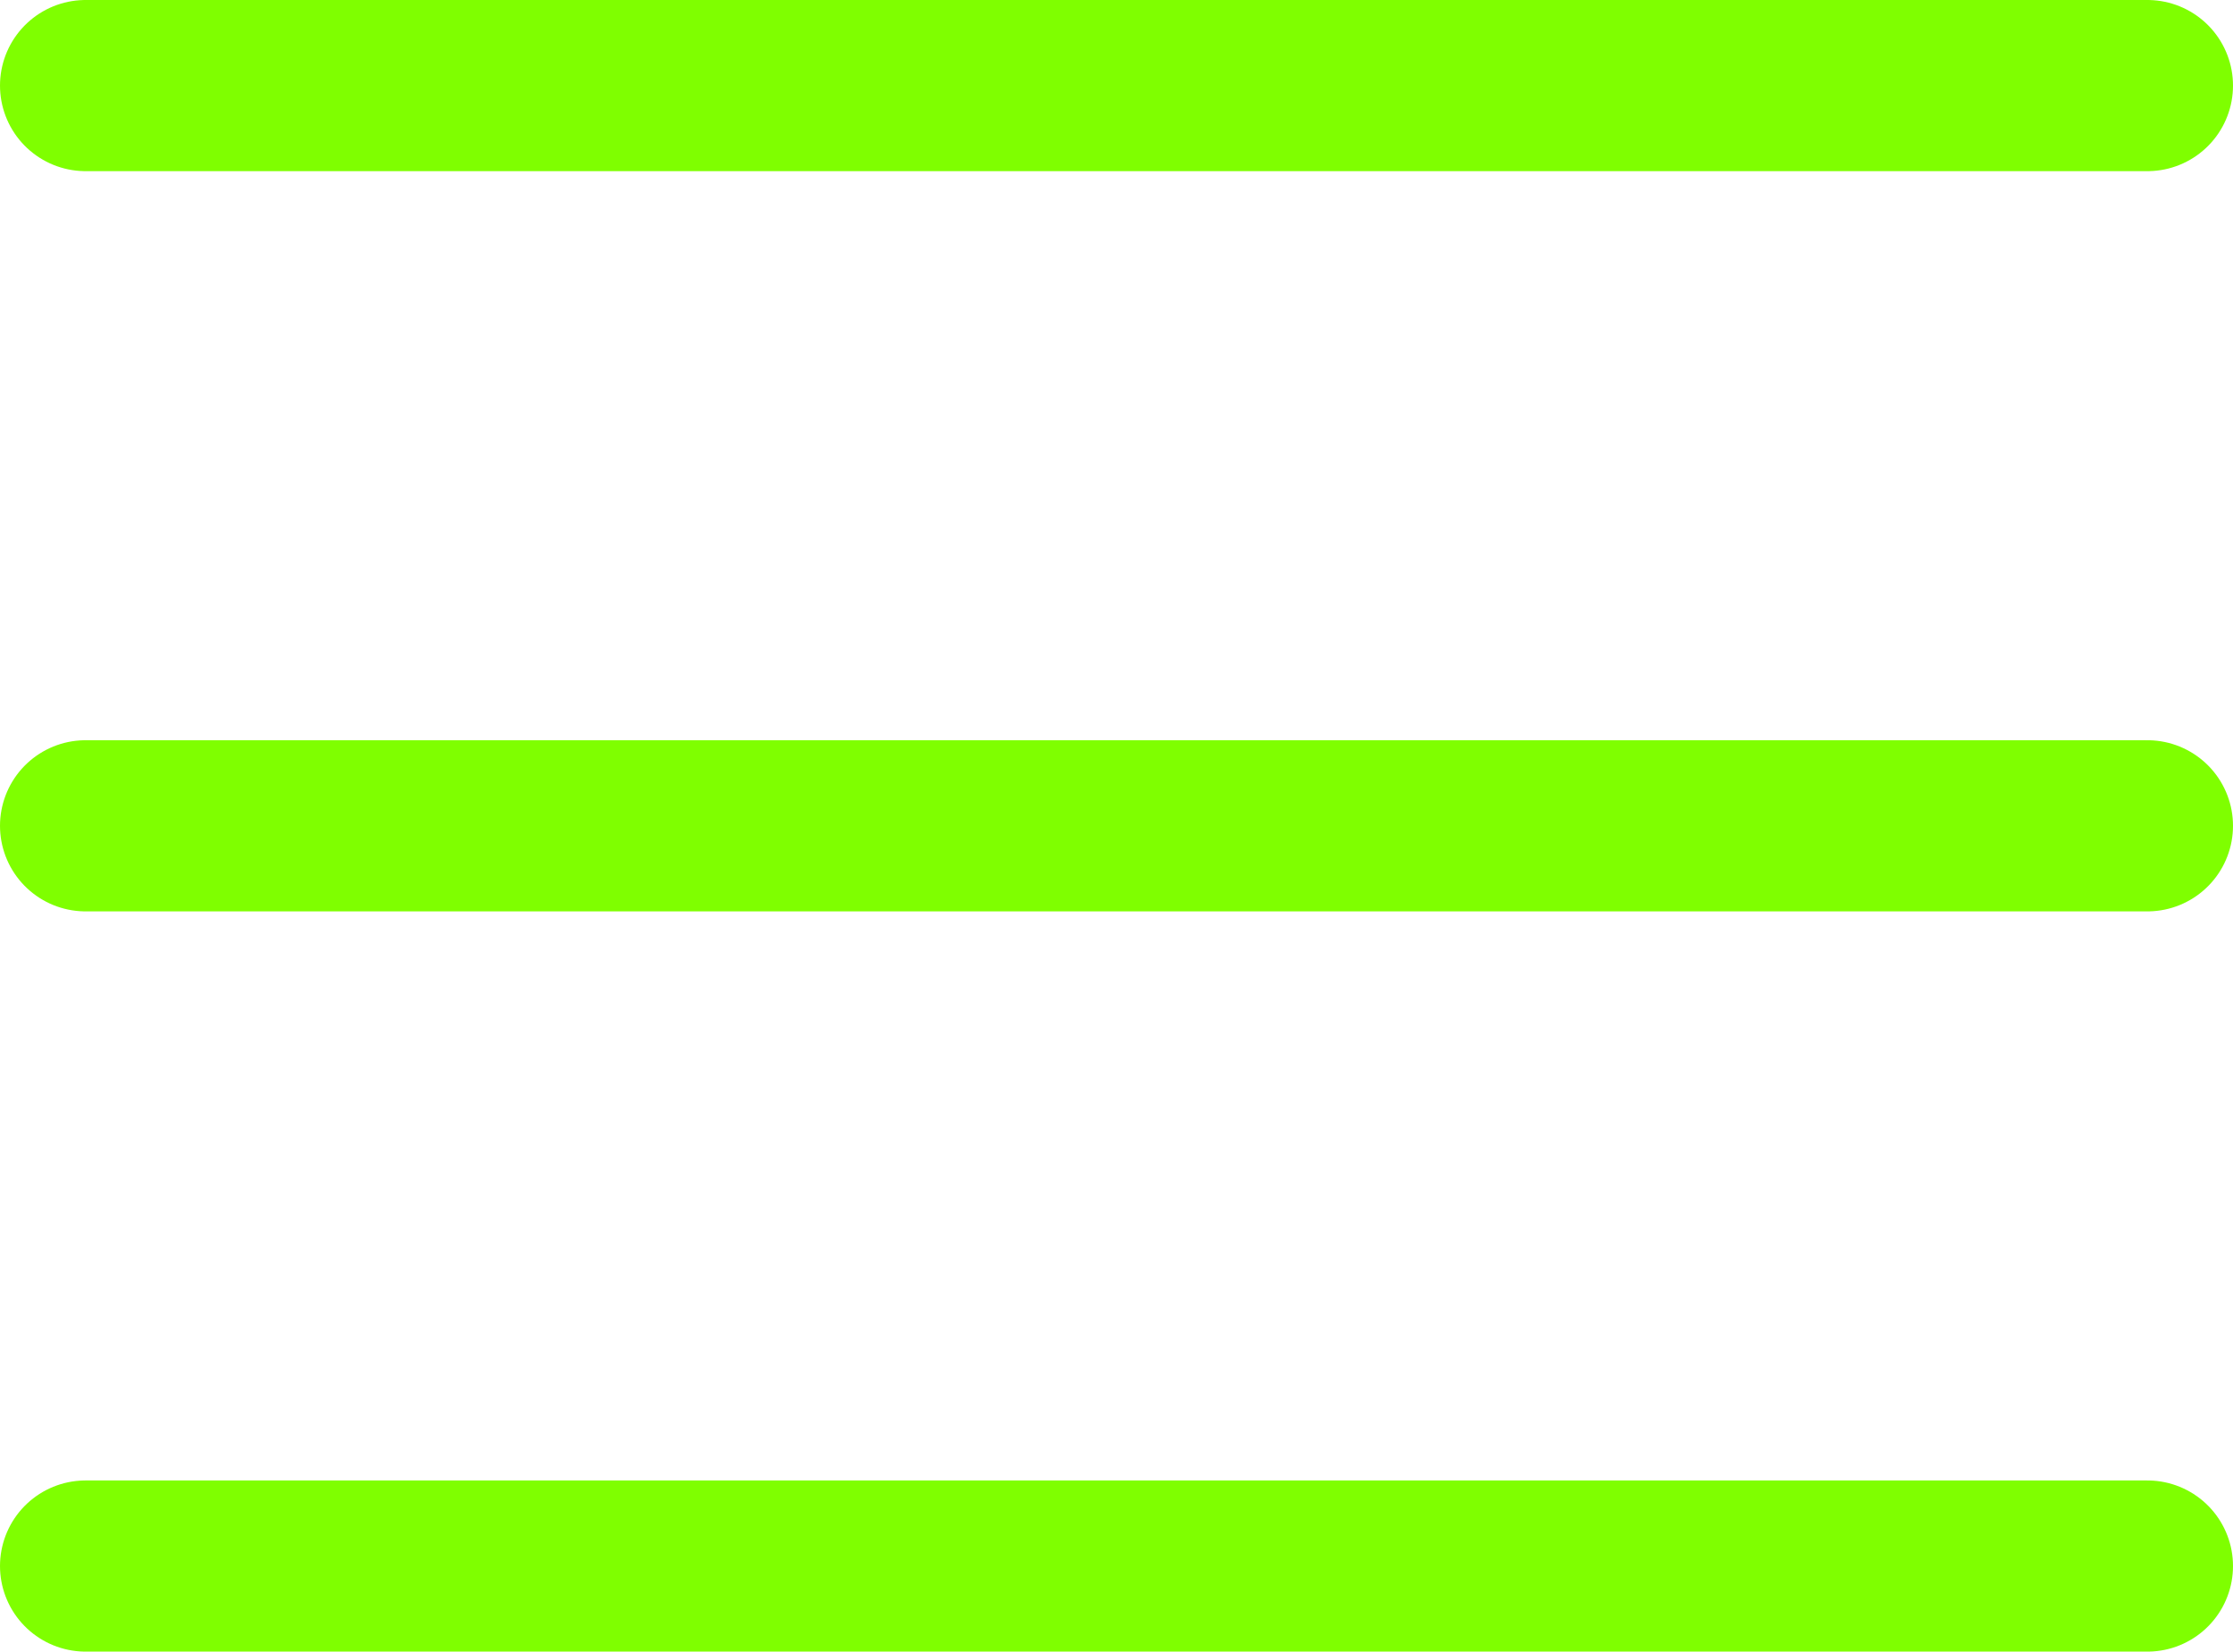
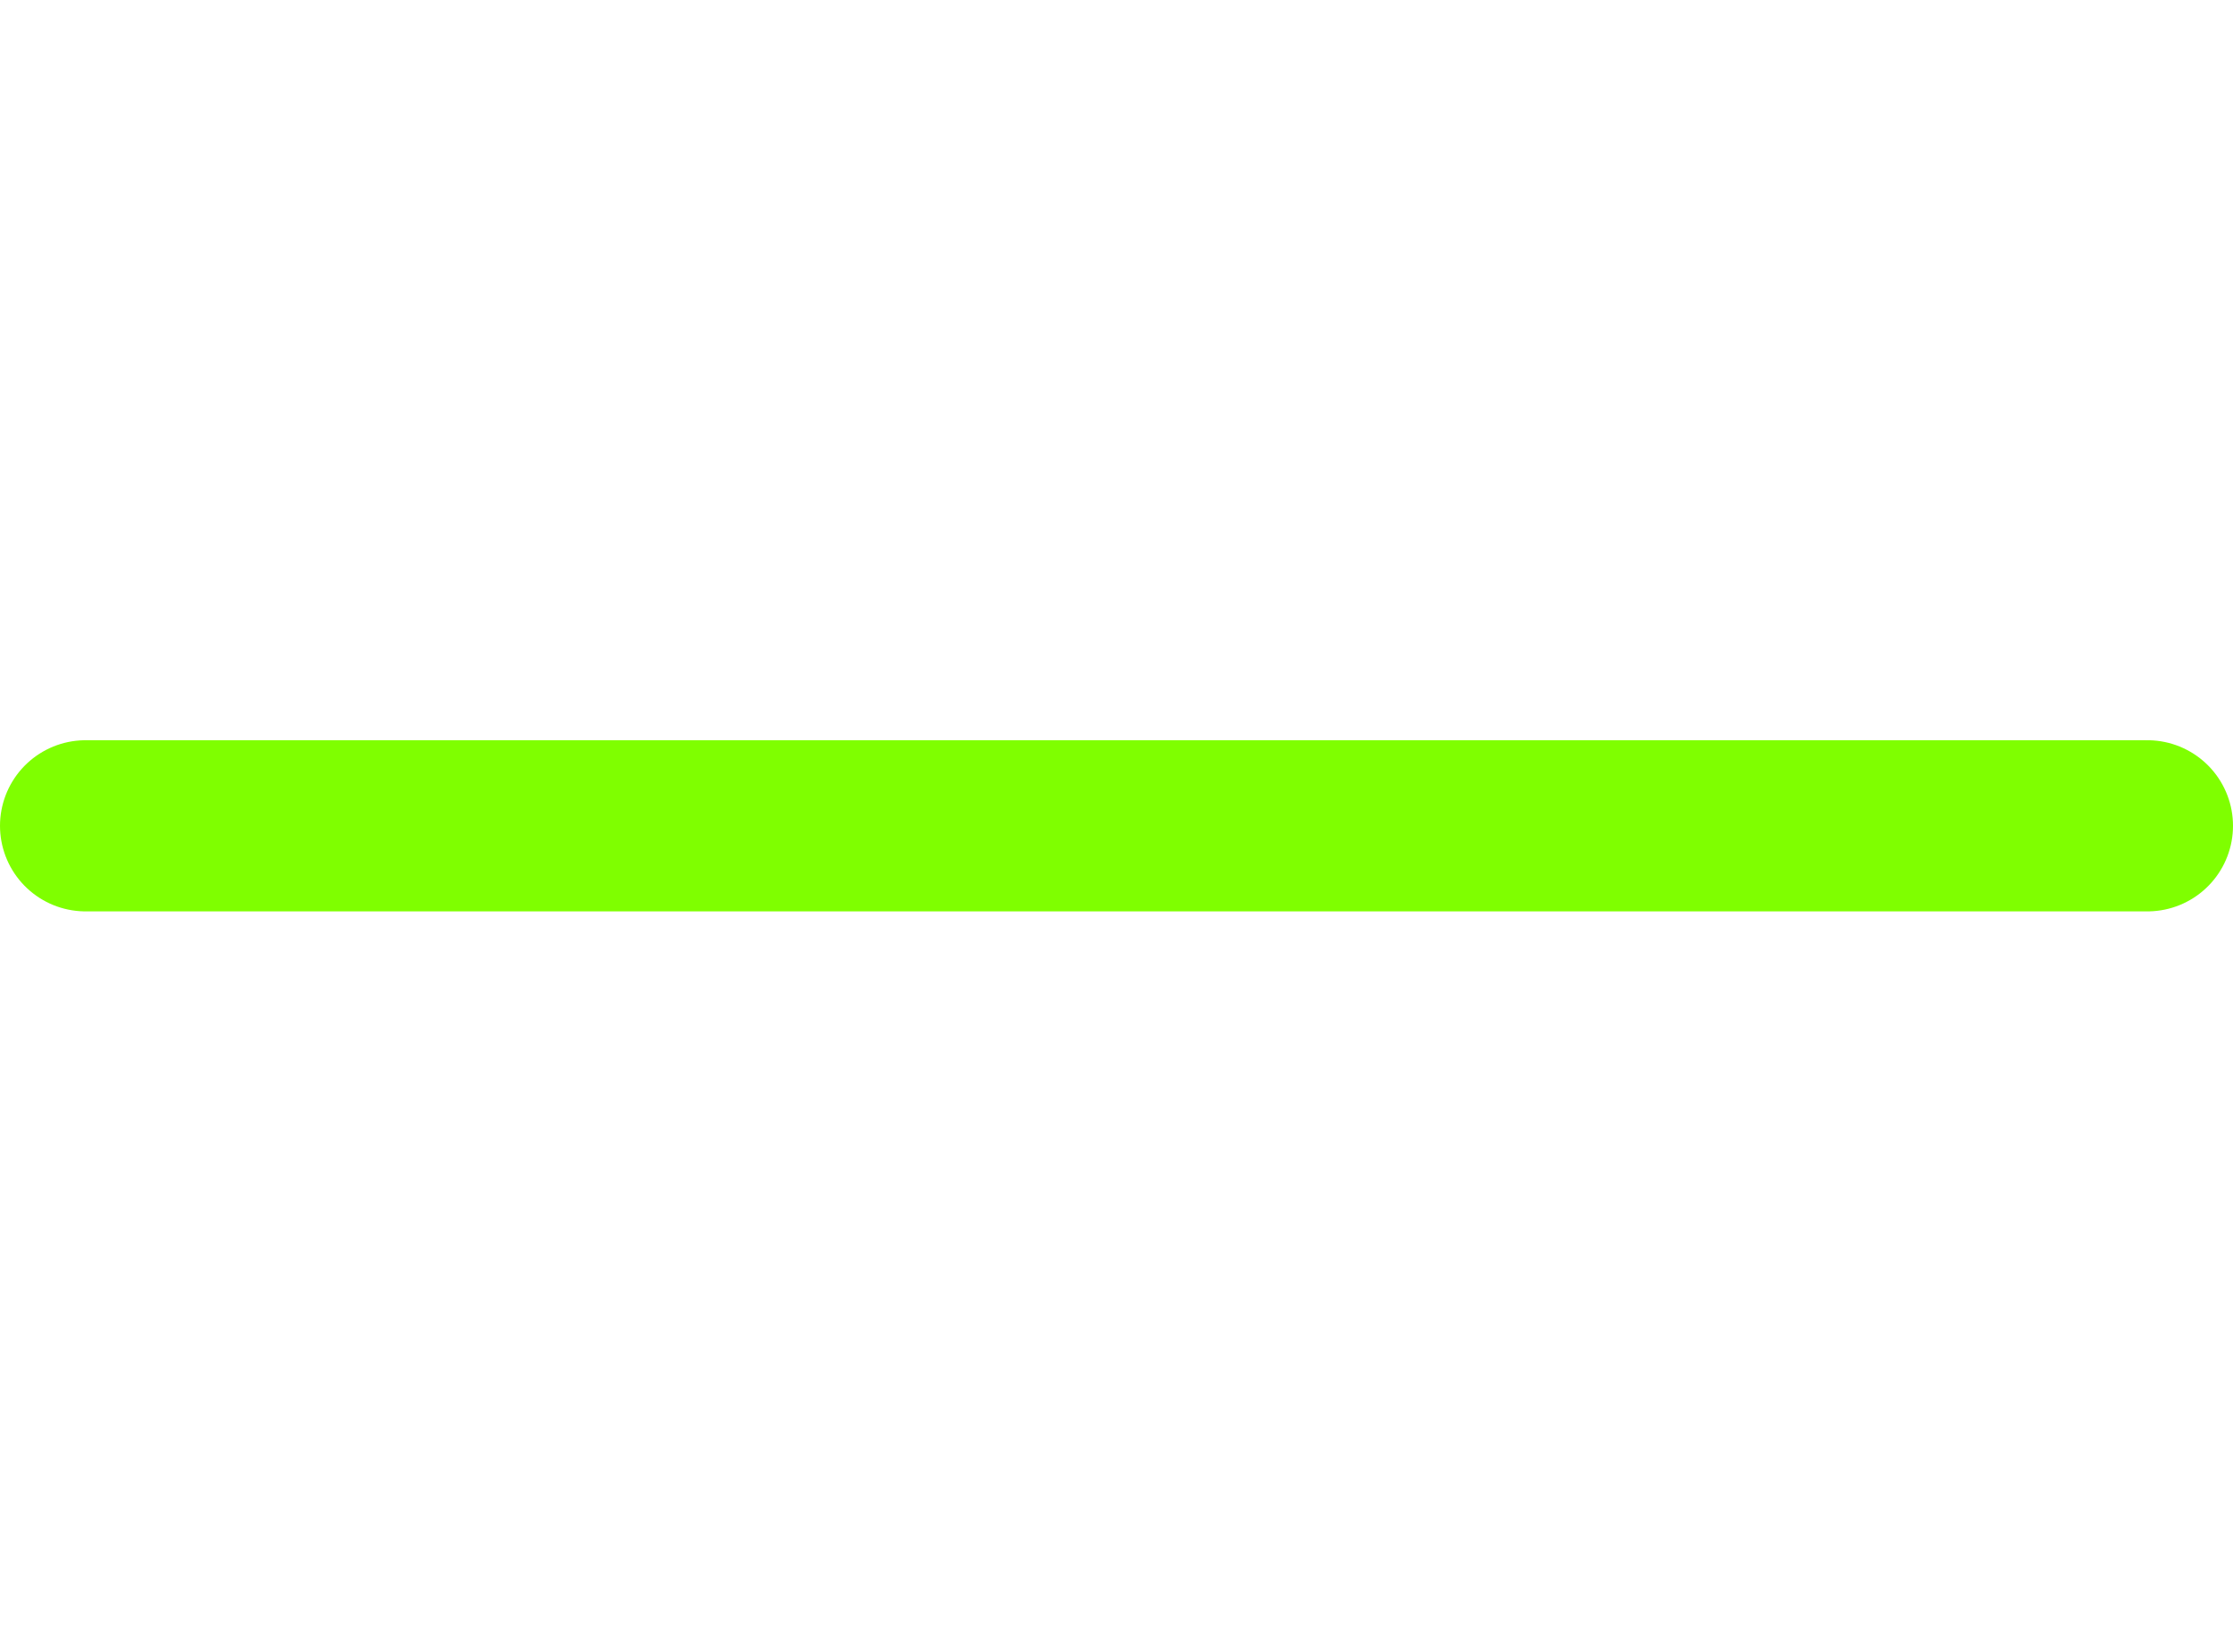
<svg xmlns="http://www.w3.org/2000/svg" width="39.131" height="28.95" viewBox="0 0 39.131 28.95">
  <g id="Group_1625" data-name="Group 1625" transform="translate(-331 -29)">
-     <line id="Line_164" data-name="Line 164" x2="36.131" transform="translate(332.5 30.5)" fill="none" stroke="#7fff00" stroke-linecap="round" stroke-width="3" />
    <line id="Line_165" data-name="Line 165" x2="36.131" transform="translate(332.5 43.475)" fill="none" stroke="#7fff00" stroke-linecap="round" stroke-width="3" />
-     <line id="Line_166" data-name="Line 166" x2="36.131" transform="translate(332.5 56.45)" fill="none" stroke="#7fff00" stroke-linecap="round" stroke-width="3" />
  </g>
</svg>